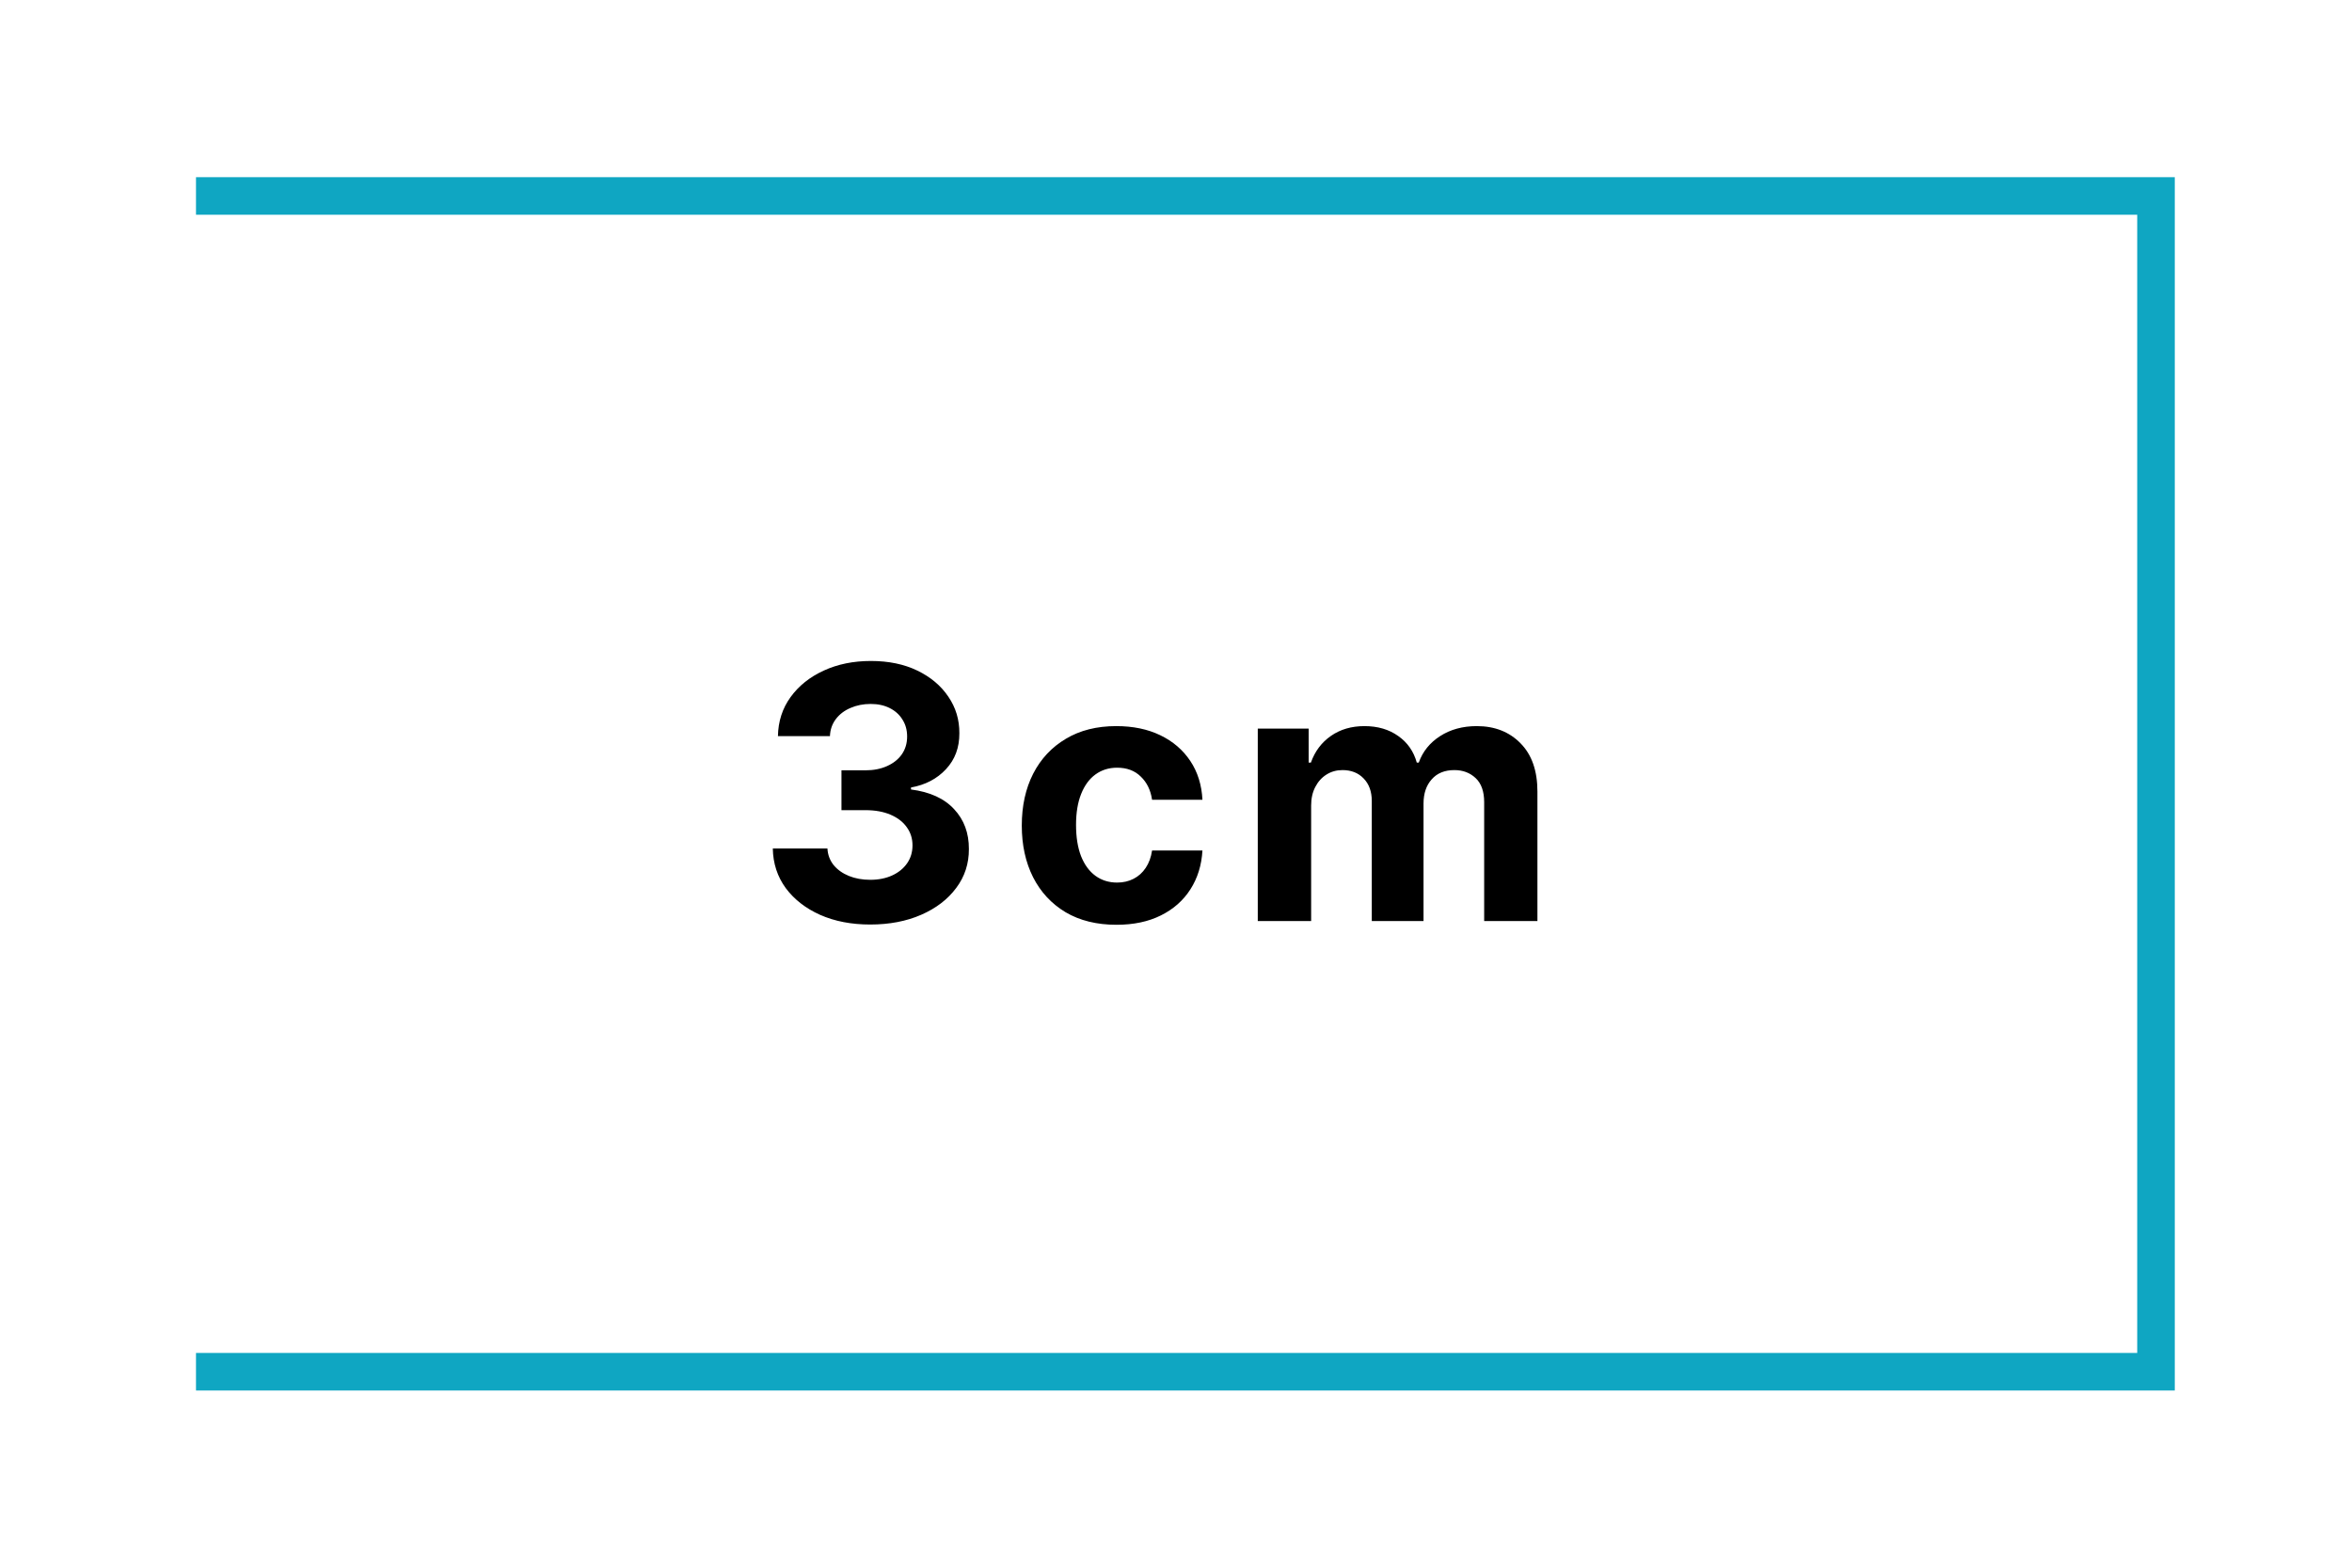
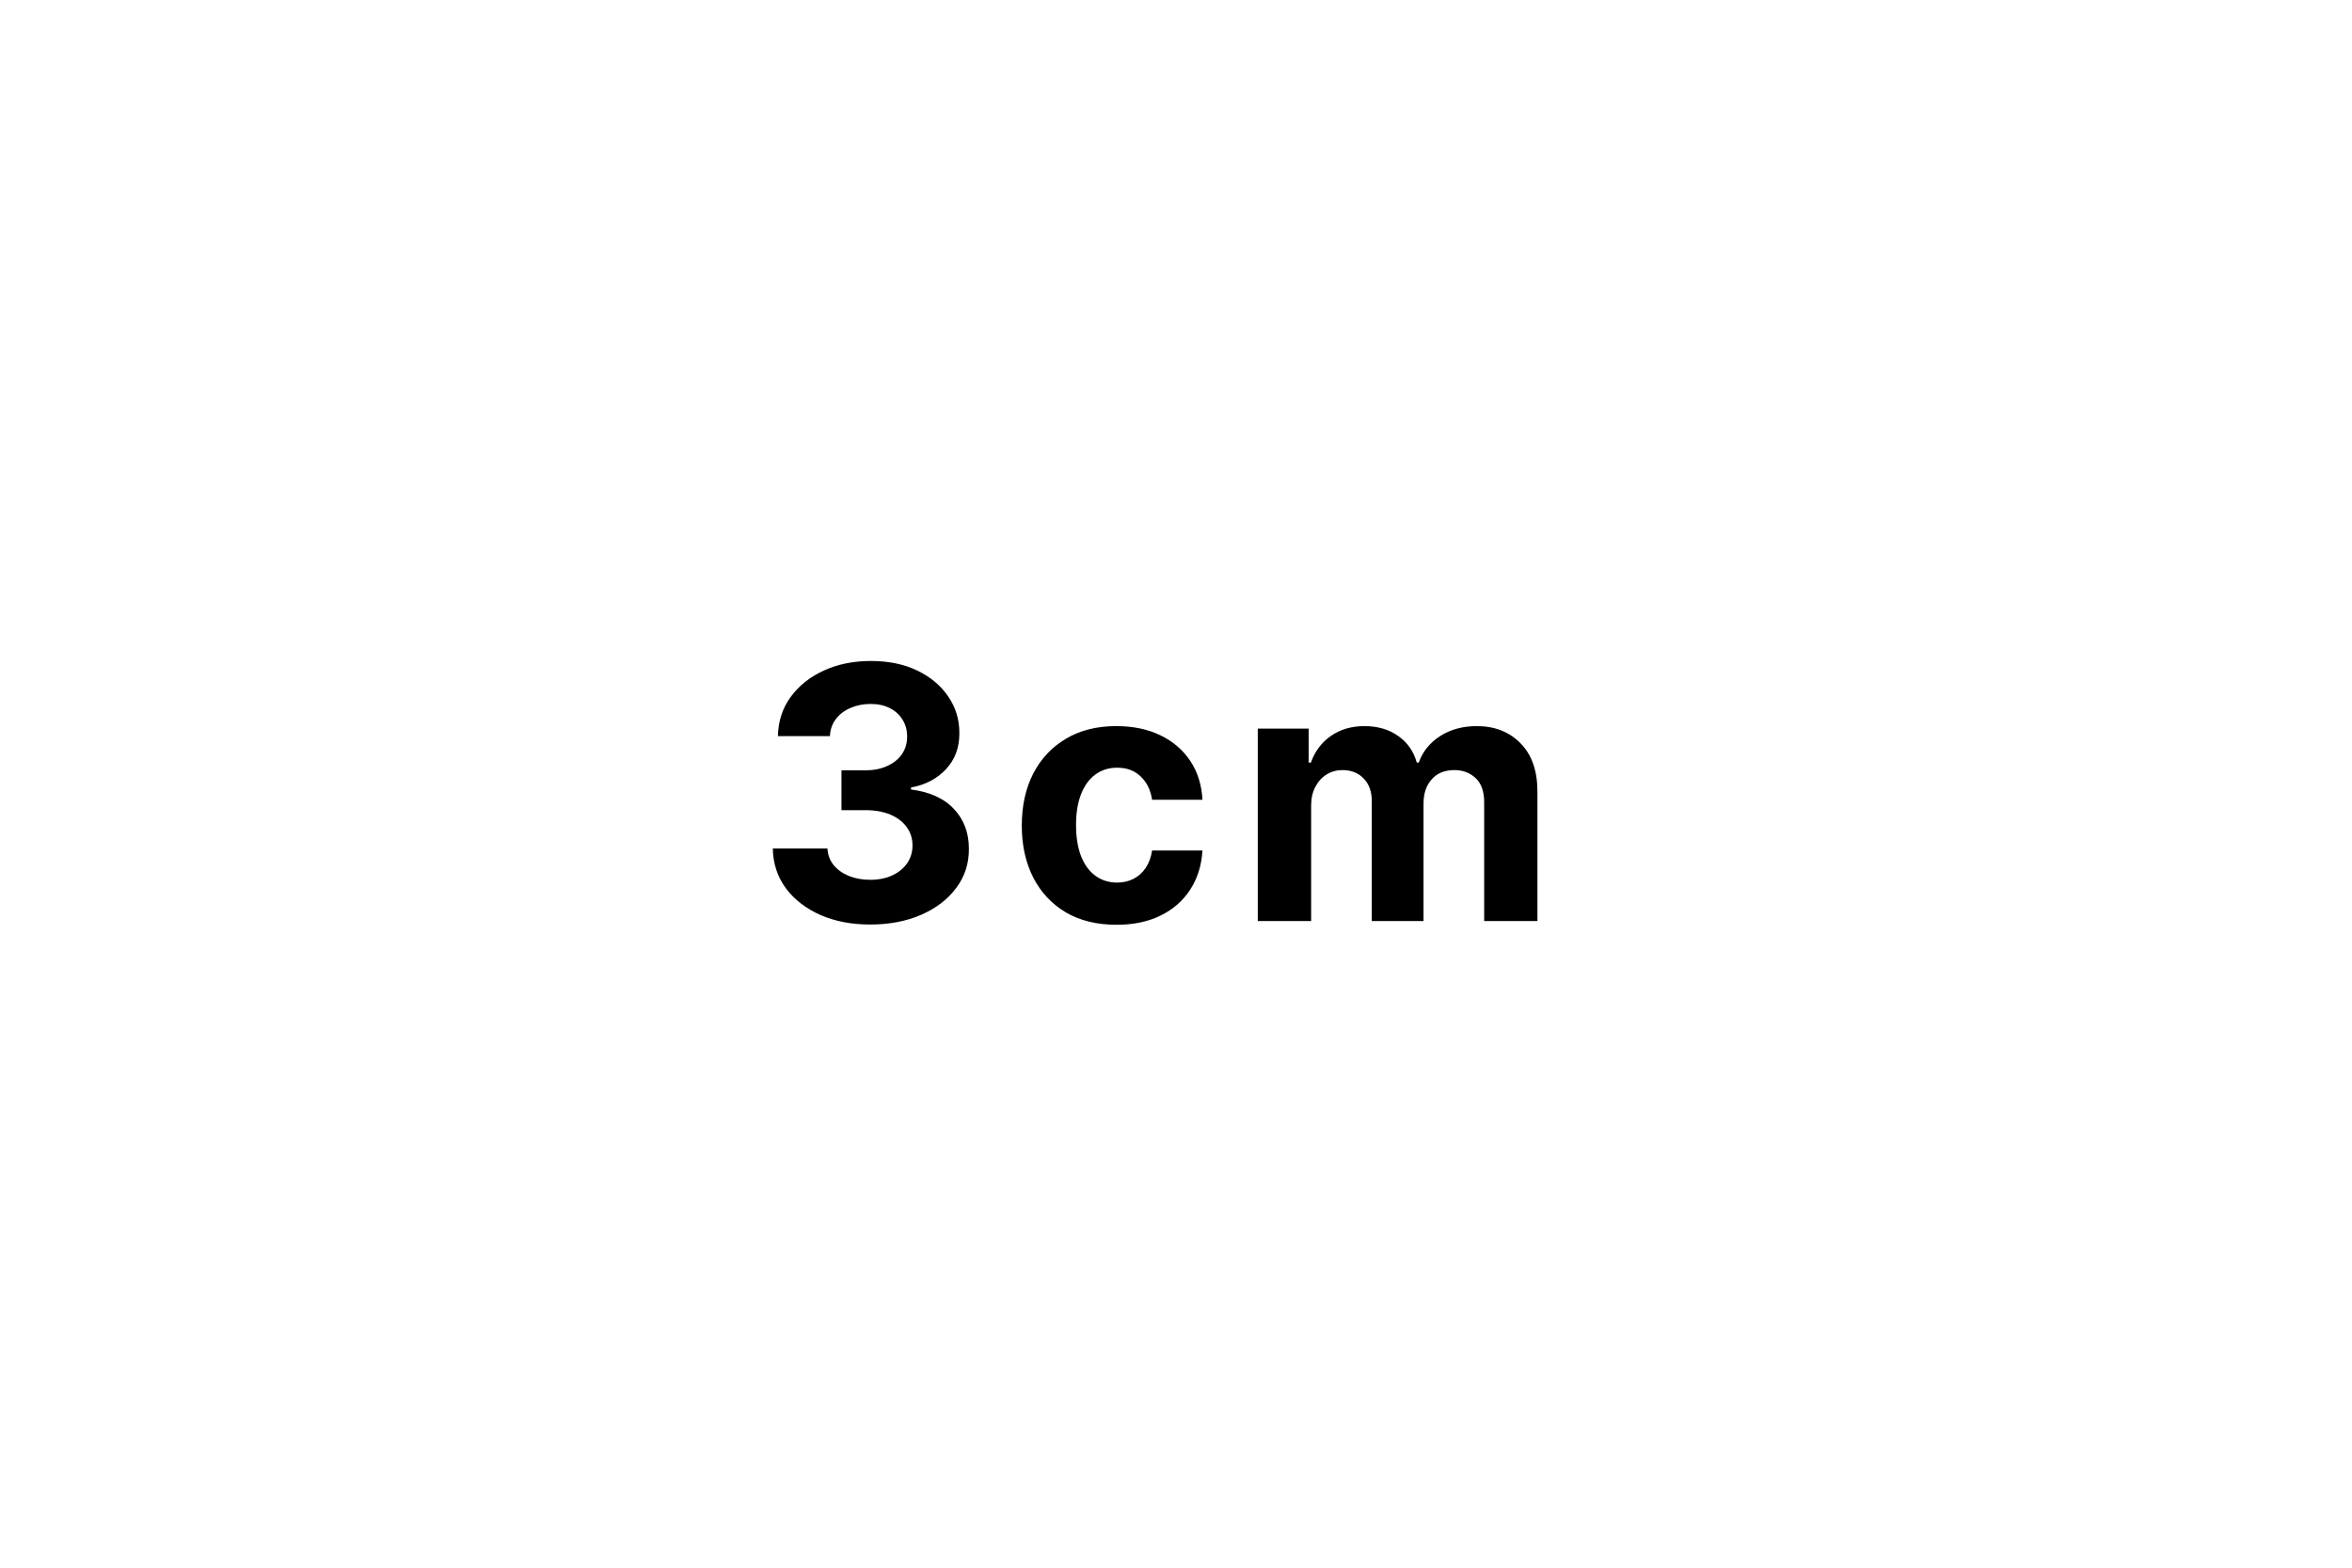
<svg xmlns="http://www.w3.org/2000/svg" width="120" height="80" viewBox="0 0 120 80" fill="none">
-   <path d="M10 10H110V70H10" stroke="#0FA6C2" stroke-width="1.917" />
  <path d="M44.396 47.179C43.441 47.179 42.591 47.015 41.846 46.687C41.104 46.354 40.518 45.898 40.088 45.319C39.662 44.735 39.442 44.062 39.429 43.299H42.216C42.233 43.619 42.338 43.9 42.53 44.143C42.726 44.381 42.986 44.567 43.309 44.699C43.633 44.831 43.998 44.897 44.402 44.897C44.824 44.897 45.197 44.822 45.521 44.673C45.845 44.524 46.098 44.318 46.282 44.053C46.465 43.789 46.556 43.484 46.556 43.139C46.556 42.79 46.459 42.481 46.263 42.212C46.071 41.94 45.794 41.727 45.431 41.573C45.074 41.42 44.648 41.343 44.153 41.343H42.932V39.31H44.153C44.571 39.31 44.939 39.238 45.259 39.093C45.583 38.948 45.834 38.748 46.013 38.492C46.192 38.232 46.282 37.93 46.282 37.584C46.282 37.256 46.203 36.969 46.045 36.722C45.892 36.47 45.674 36.274 45.393 36.133C45.116 35.993 44.792 35.923 44.422 35.923C44.047 35.923 43.704 35.991 43.392 36.127C43.081 36.259 42.832 36.449 42.645 36.696C42.457 36.943 42.357 37.233 42.344 37.565H39.691C39.704 36.811 39.919 36.146 40.337 35.571C40.755 34.996 41.317 34.546 42.025 34.222C42.736 33.894 43.539 33.73 44.434 33.73C45.338 33.73 46.128 33.894 46.806 34.222C47.483 34.55 48.01 34.994 48.385 35.552C48.764 36.106 48.951 36.728 48.947 37.418C48.951 38.151 48.723 38.763 48.263 39.253C47.807 39.743 47.213 40.054 46.48 40.186V40.288C47.443 40.412 48.176 40.746 48.679 41.292C49.186 41.833 49.437 42.511 49.433 43.325C49.437 44.07 49.222 44.733 48.787 45.312C48.357 45.892 47.763 46.348 47.004 46.68C46.245 47.013 45.376 47.179 44.396 47.179ZM56.964 47.192C55.959 47.192 55.093 46.979 54.369 46.553C53.649 46.122 53.095 45.526 52.707 44.763C52.324 44 52.132 43.122 52.132 42.129C52.132 41.124 52.326 40.242 52.713 39.483C53.105 38.72 53.662 38.126 54.382 37.7C55.102 37.269 55.959 37.054 56.951 37.054C57.808 37.054 58.558 37.209 59.201 37.521C59.845 37.832 60.354 38.269 60.729 38.831C61.104 39.394 61.311 40.054 61.349 40.812H58.779C58.707 40.322 58.515 39.928 58.204 39.63C57.897 39.327 57.495 39.176 56.996 39.176C56.574 39.176 56.206 39.291 55.89 39.521C55.579 39.747 55.336 40.077 55.162 40.512C54.987 40.947 54.9 41.473 54.9 42.091C54.9 42.717 54.985 43.25 55.155 43.689C55.33 44.128 55.575 44.462 55.89 44.693C56.206 44.923 56.574 45.038 56.996 45.038C57.307 45.038 57.586 44.974 57.834 44.846C58.085 44.718 58.291 44.533 58.453 44.29C58.62 44.043 58.728 43.746 58.779 43.401H61.349C61.306 44.151 61.102 44.812 60.735 45.383C60.373 45.95 59.873 46.393 59.233 46.712C58.594 47.032 57.838 47.192 56.964 47.192ZM64.172 47V37.182H66.768V38.914H66.883C67.087 38.339 67.428 37.885 67.906 37.553C68.383 37.22 68.954 37.054 69.618 37.054C70.292 37.054 70.865 37.222 71.338 37.559C71.811 37.891 72.126 38.343 72.284 38.914H72.386C72.587 38.352 72.949 37.902 73.473 37.565C74.001 37.224 74.626 37.054 75.346 37.054C76.262 37.054 77.006 37.346 77.577 37.93C78.152 38.509 78.44 39.332 78.44 40.397V47H75.723V40.934C75.723 40.389 75.578 39.979 75.288 39.707C74.999 39.434 74.636 39.298 74.202 39.298C73.707 39.298 73.322 39.455 73.045 39.771C72.768 40.082 72.629 40.493 72.629 41.004V47H69.989V40.876C69.989 40.395 69.851 40.011 69.574 39.726C69.301 39.44 68.941 39.298 68.493 39.298C68.191 39.298 67.918 39.374 67.675 39.528C67.437 39.677 67.247 39.888 67.106 40.16C66.966 40.429 66.895 40.744 66.895 41.106V47H64.172Z" fill="black" />
</svg>